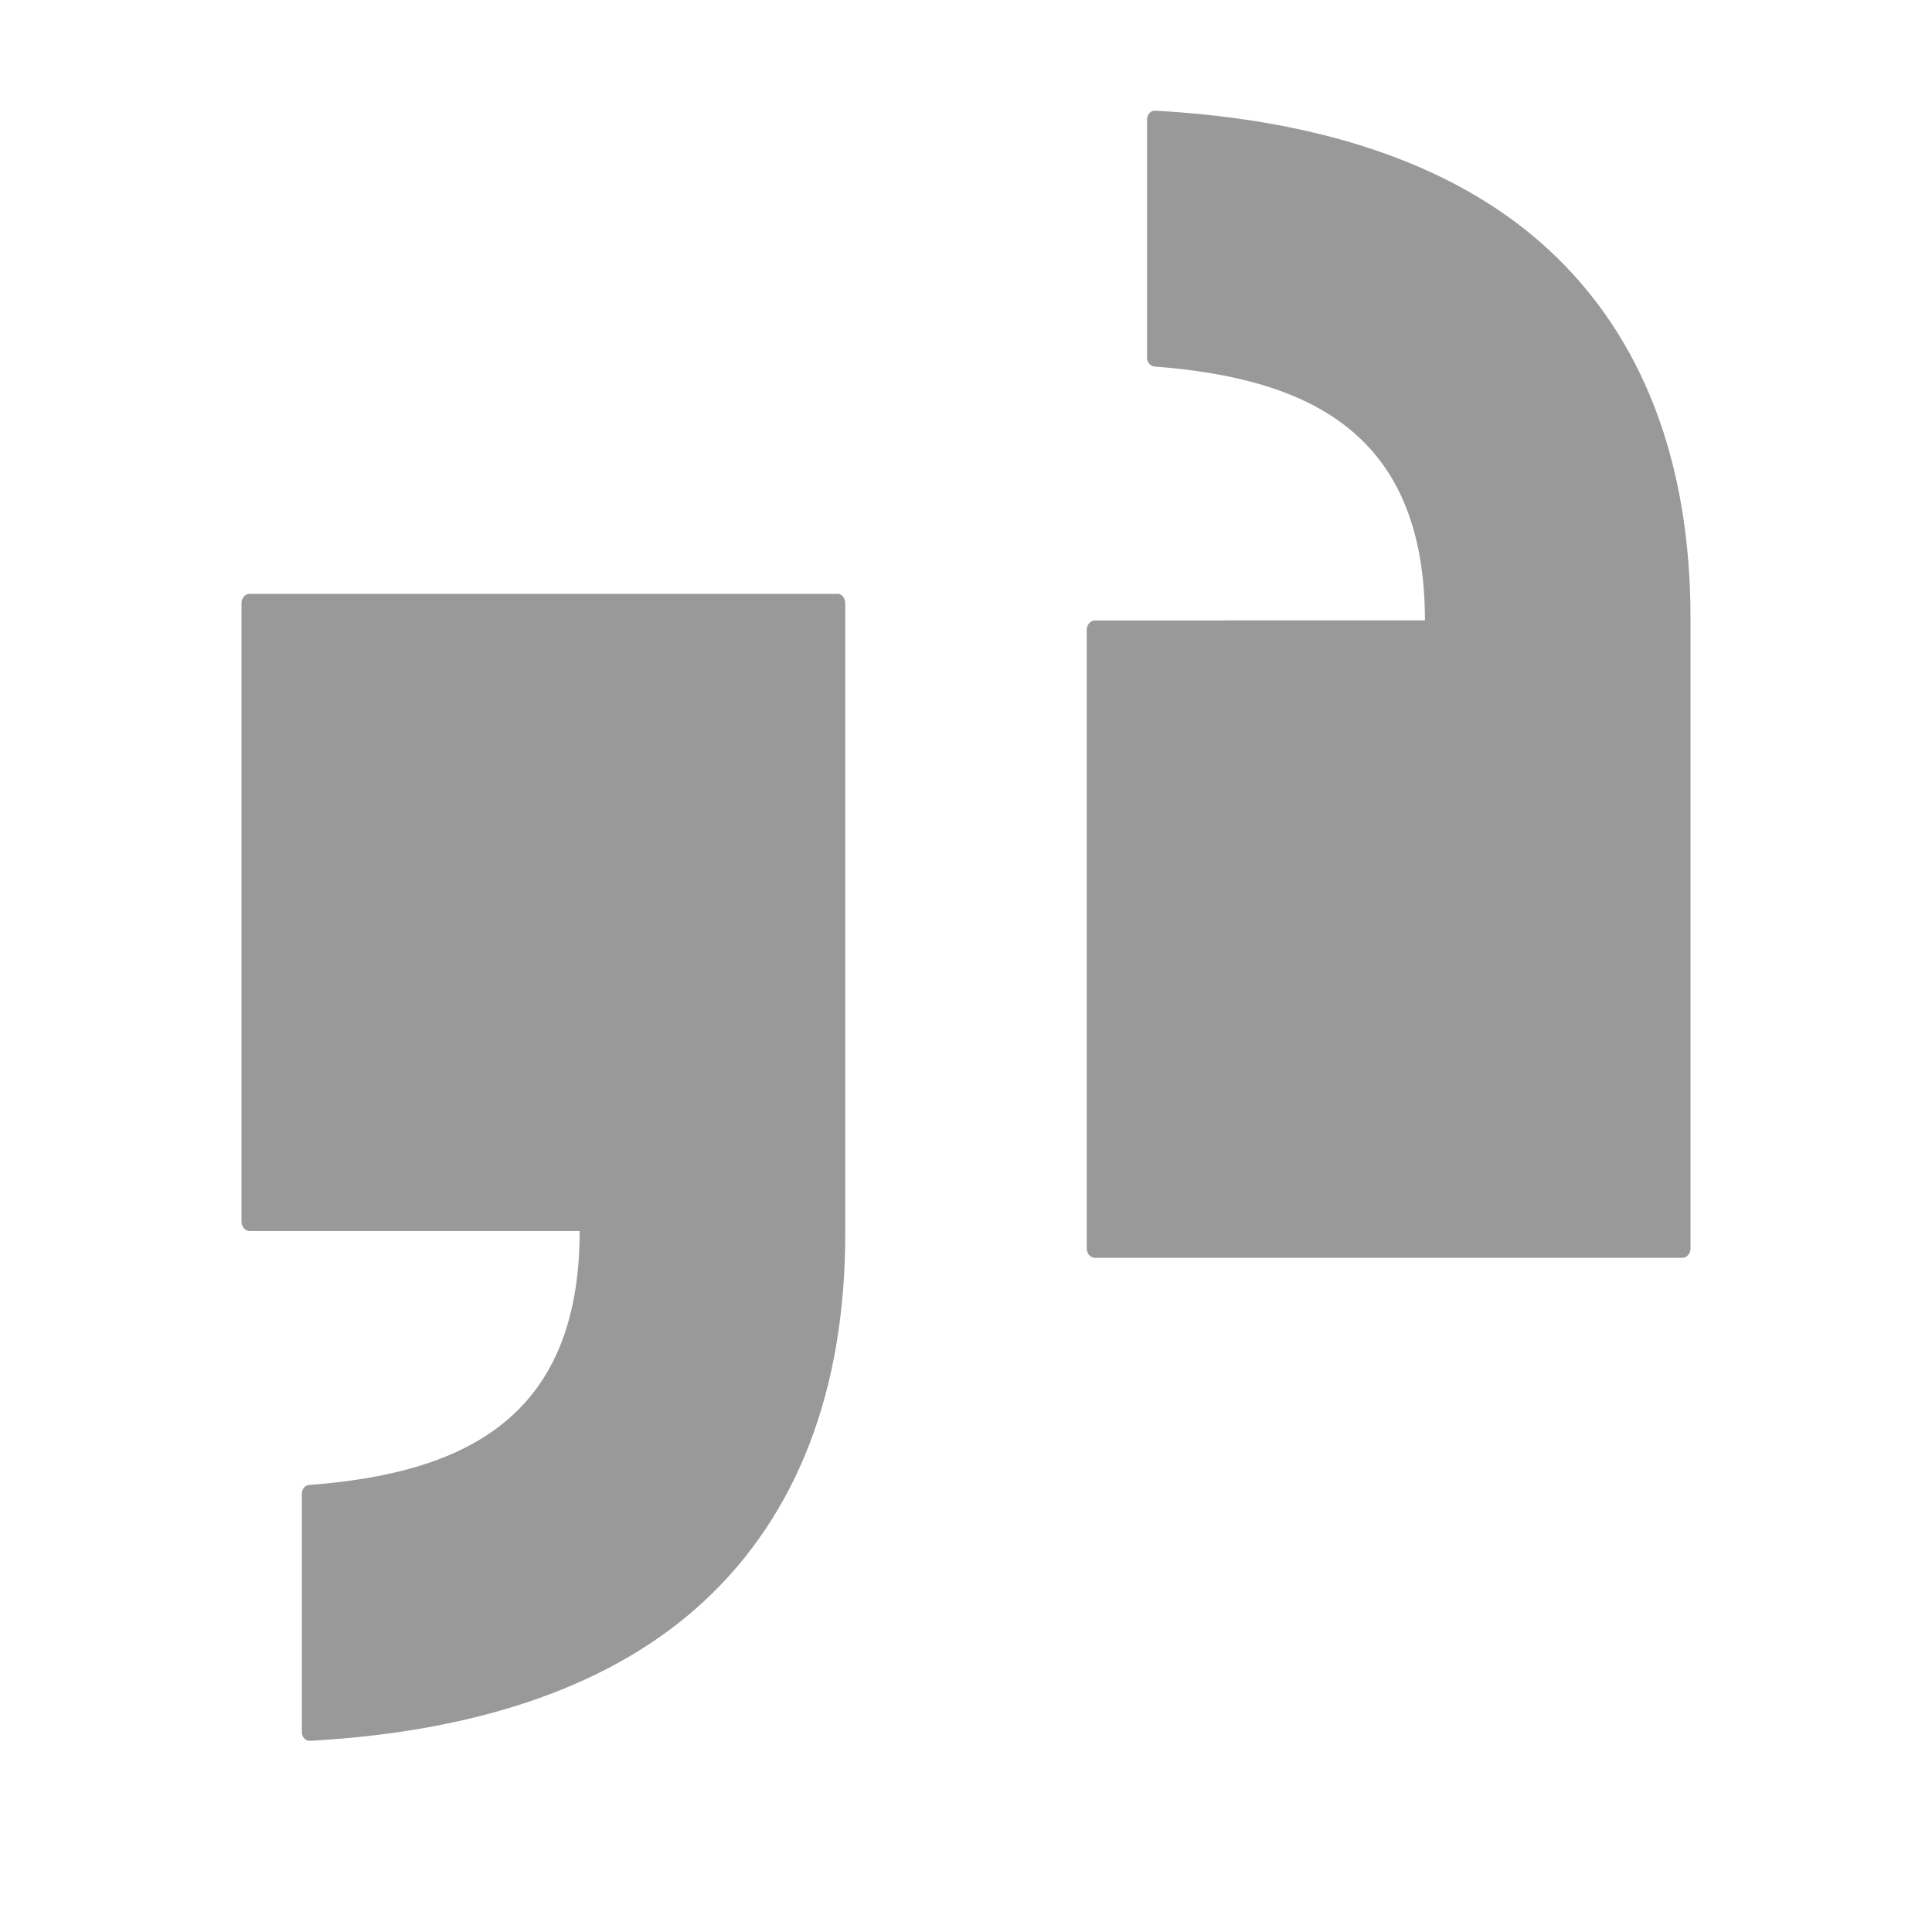
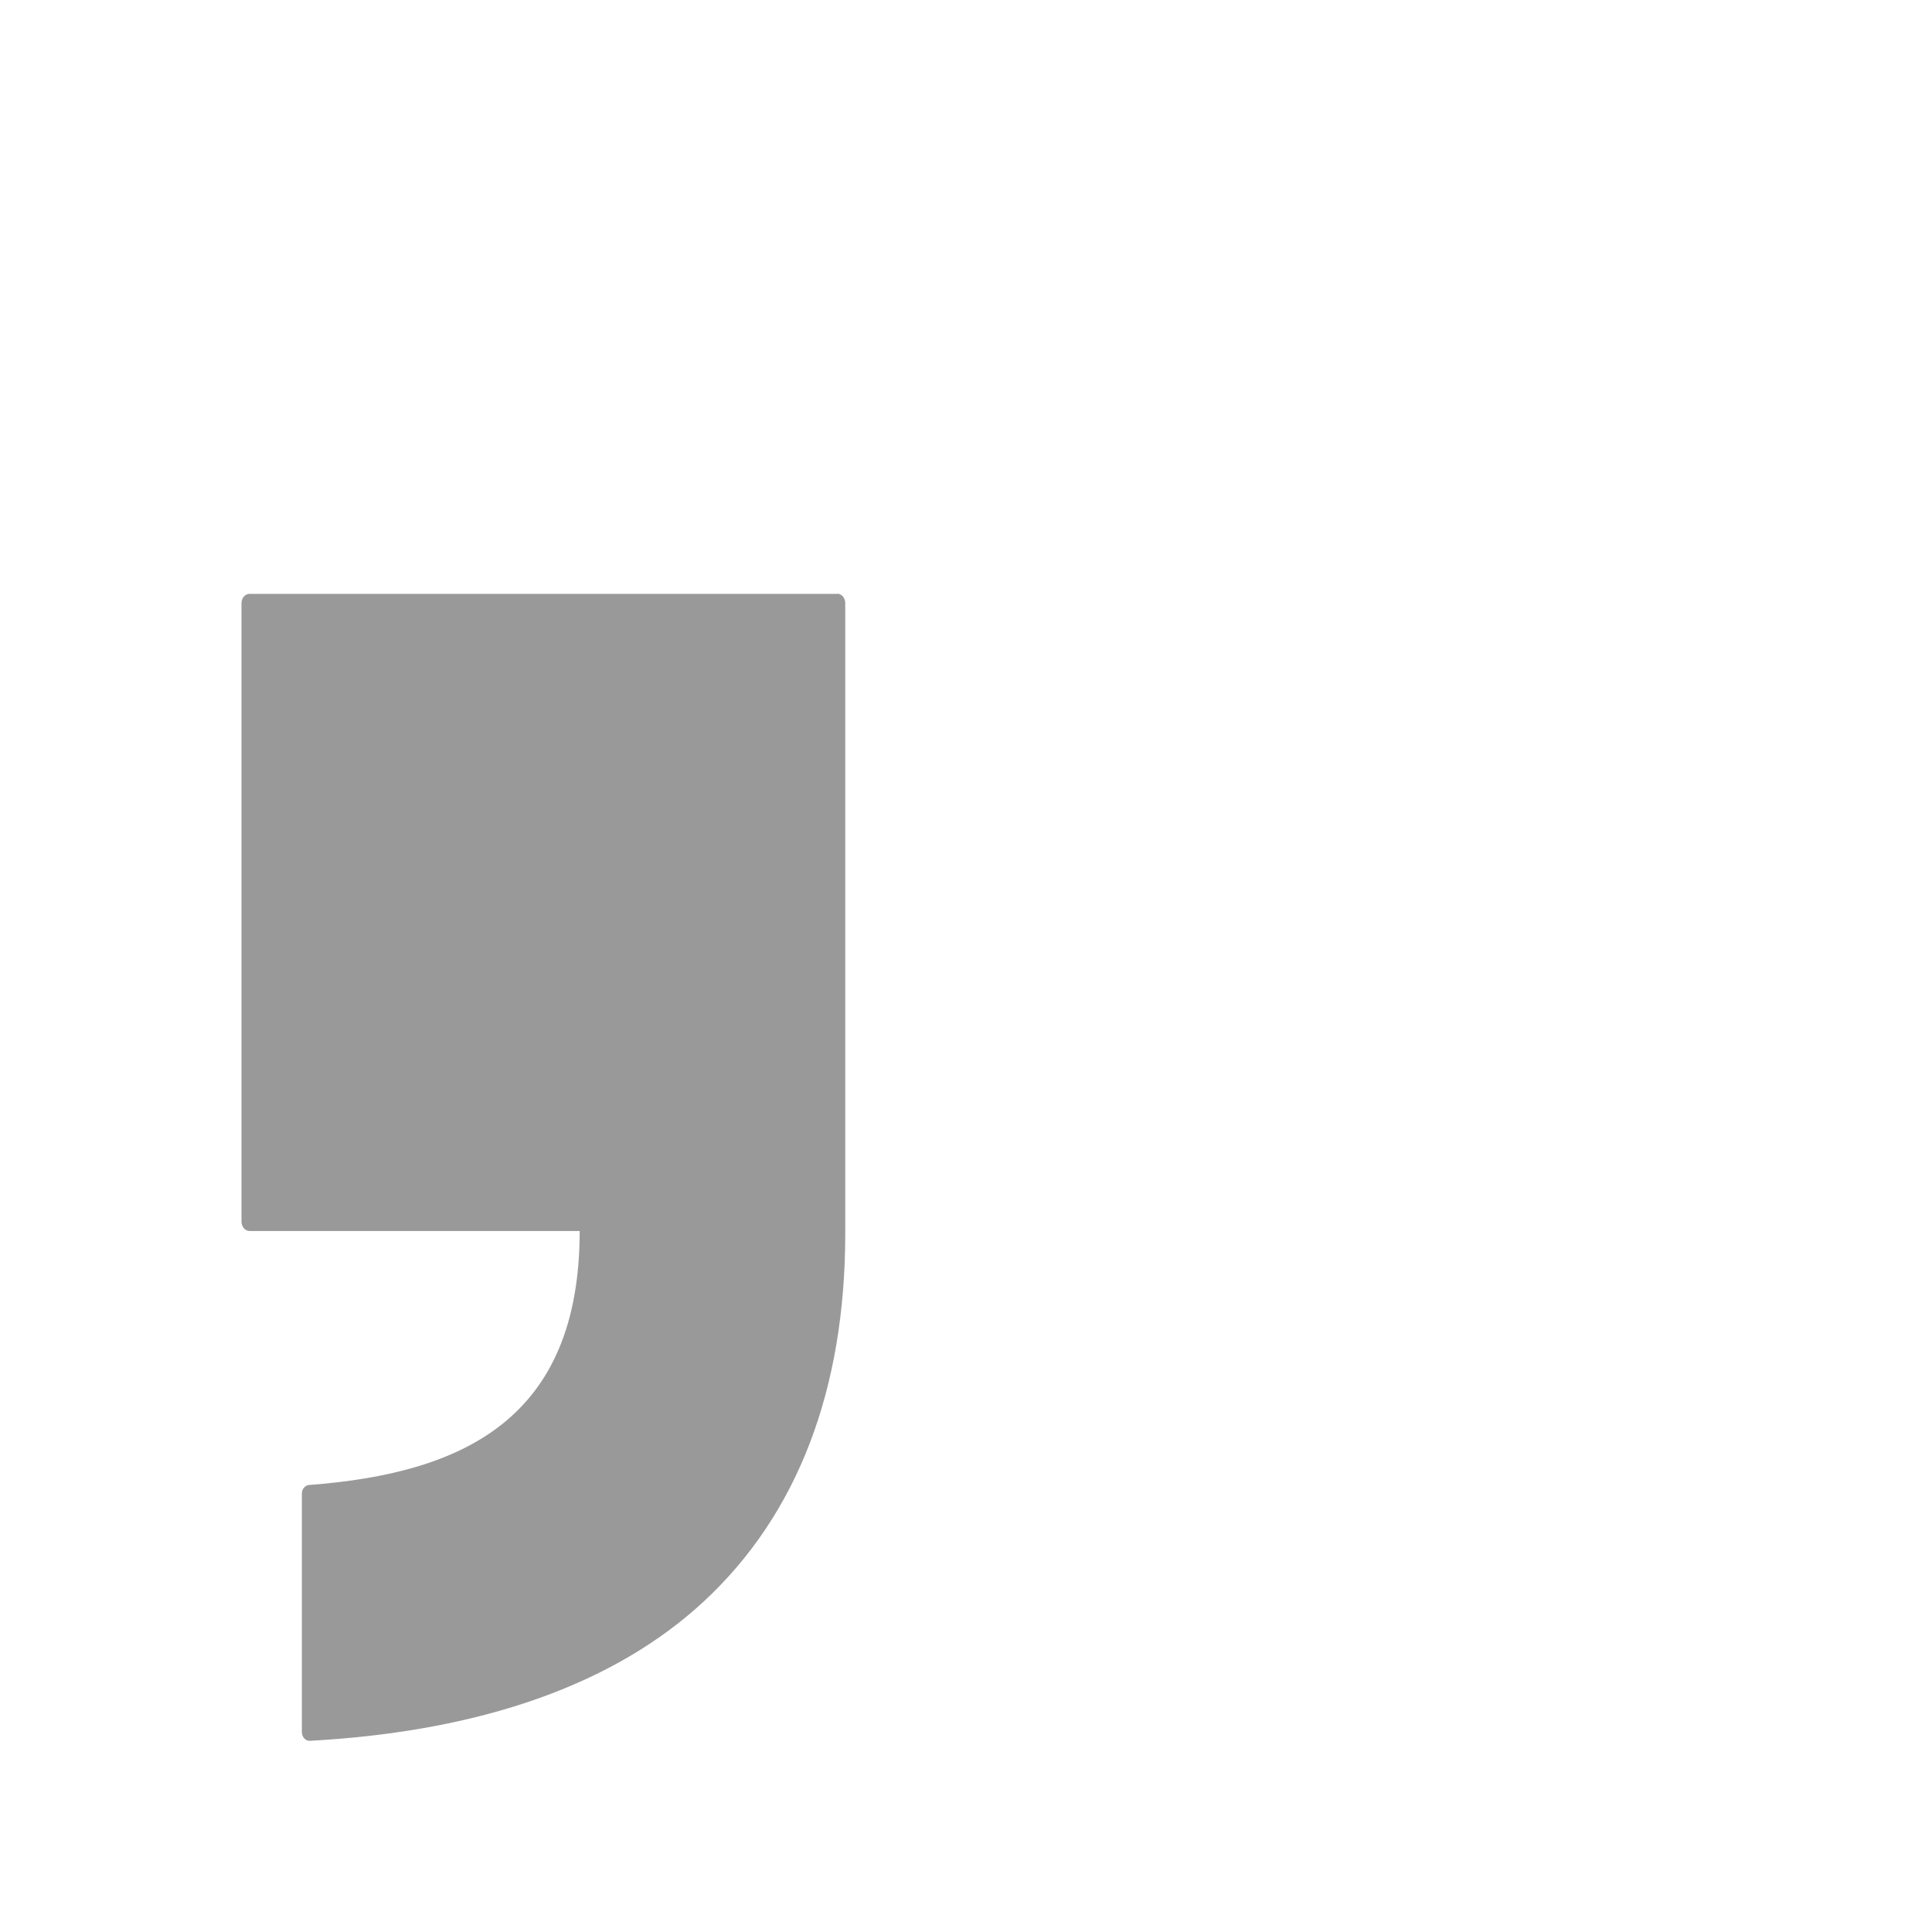
<svg xmlns="http://www.w3.org/2000/svg" width="24" height="24" viewBox="0 0 24 24" fill="none">
  <path d="M3.1 7.377H10.399L10.4 7.375C10.455 7.375 10.5 7.428 10.5 7.492V15.334C10.498 17.25 9.916 18.809 8.737 19.899C7.653 20.901 6.025 21.506 3.849 21.625C3.796 21.628 3.75 21.578 3.75 21.516V18.557C3.749 18.53 3.757 18.503 3.774 18.483C3.791 18.462 3.814 18.449 3.84 18.447C5.749 18.302 7.201 17.631 7.201 15.292H3.1C3.045 15.292 3 15.239 3 15.174V7.492C3 7.429 3.045 7.377 3.1 7.377Z" fill="#999999" />
-   <path d="M20.9 15.625H13.6C13.545 15.625 13.5 15.572 13.5 15.509V7.826C13.5 7.761 13.545 7.708 13.6 7.708L17.701 7.706C17.701 5.369 16.249 4.699 14.34 4.553C14.29 4.548 14.249 4.501 14.249 4.443V1.486C14.249 1.422 14.295 1.372 14.349 1.375C16.525 1.494 18.153 2.099 19.237 3.101C20.416 4.19 20.998 5.75 21 7.666V15.508C21 15.572 20.955 15.625 20.9 15.625Z" fill="#999999" />
</svg>